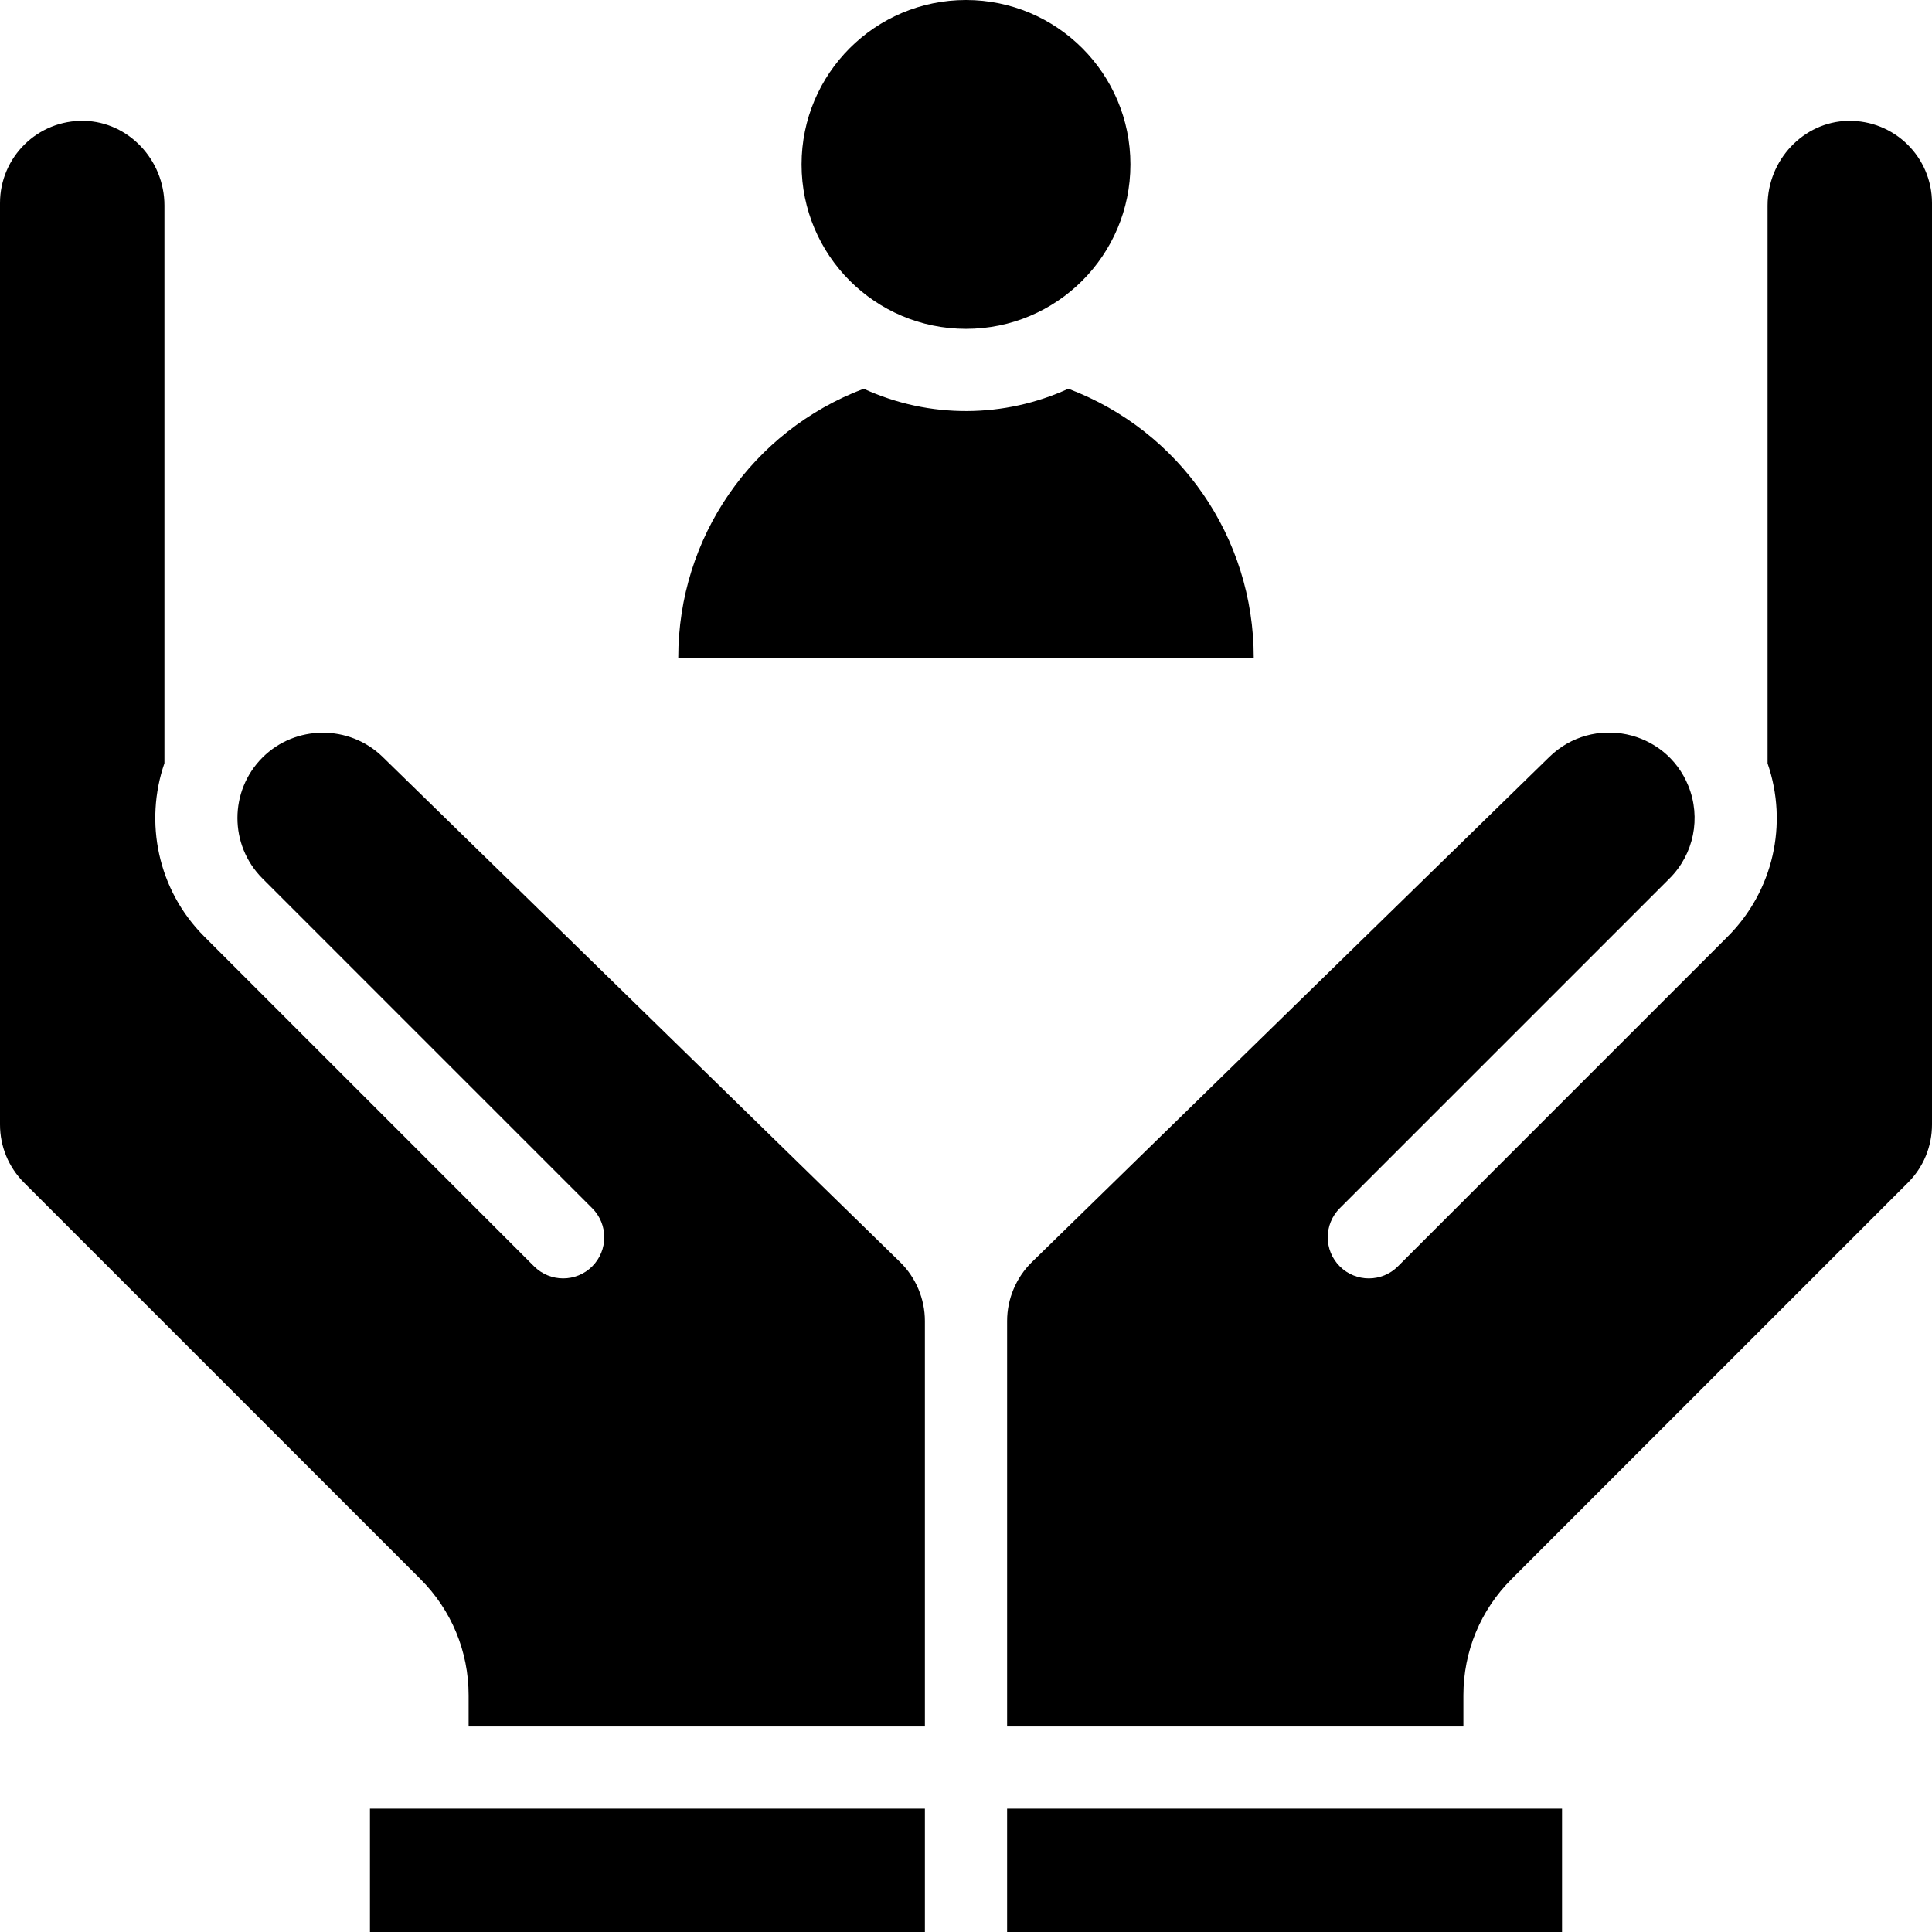
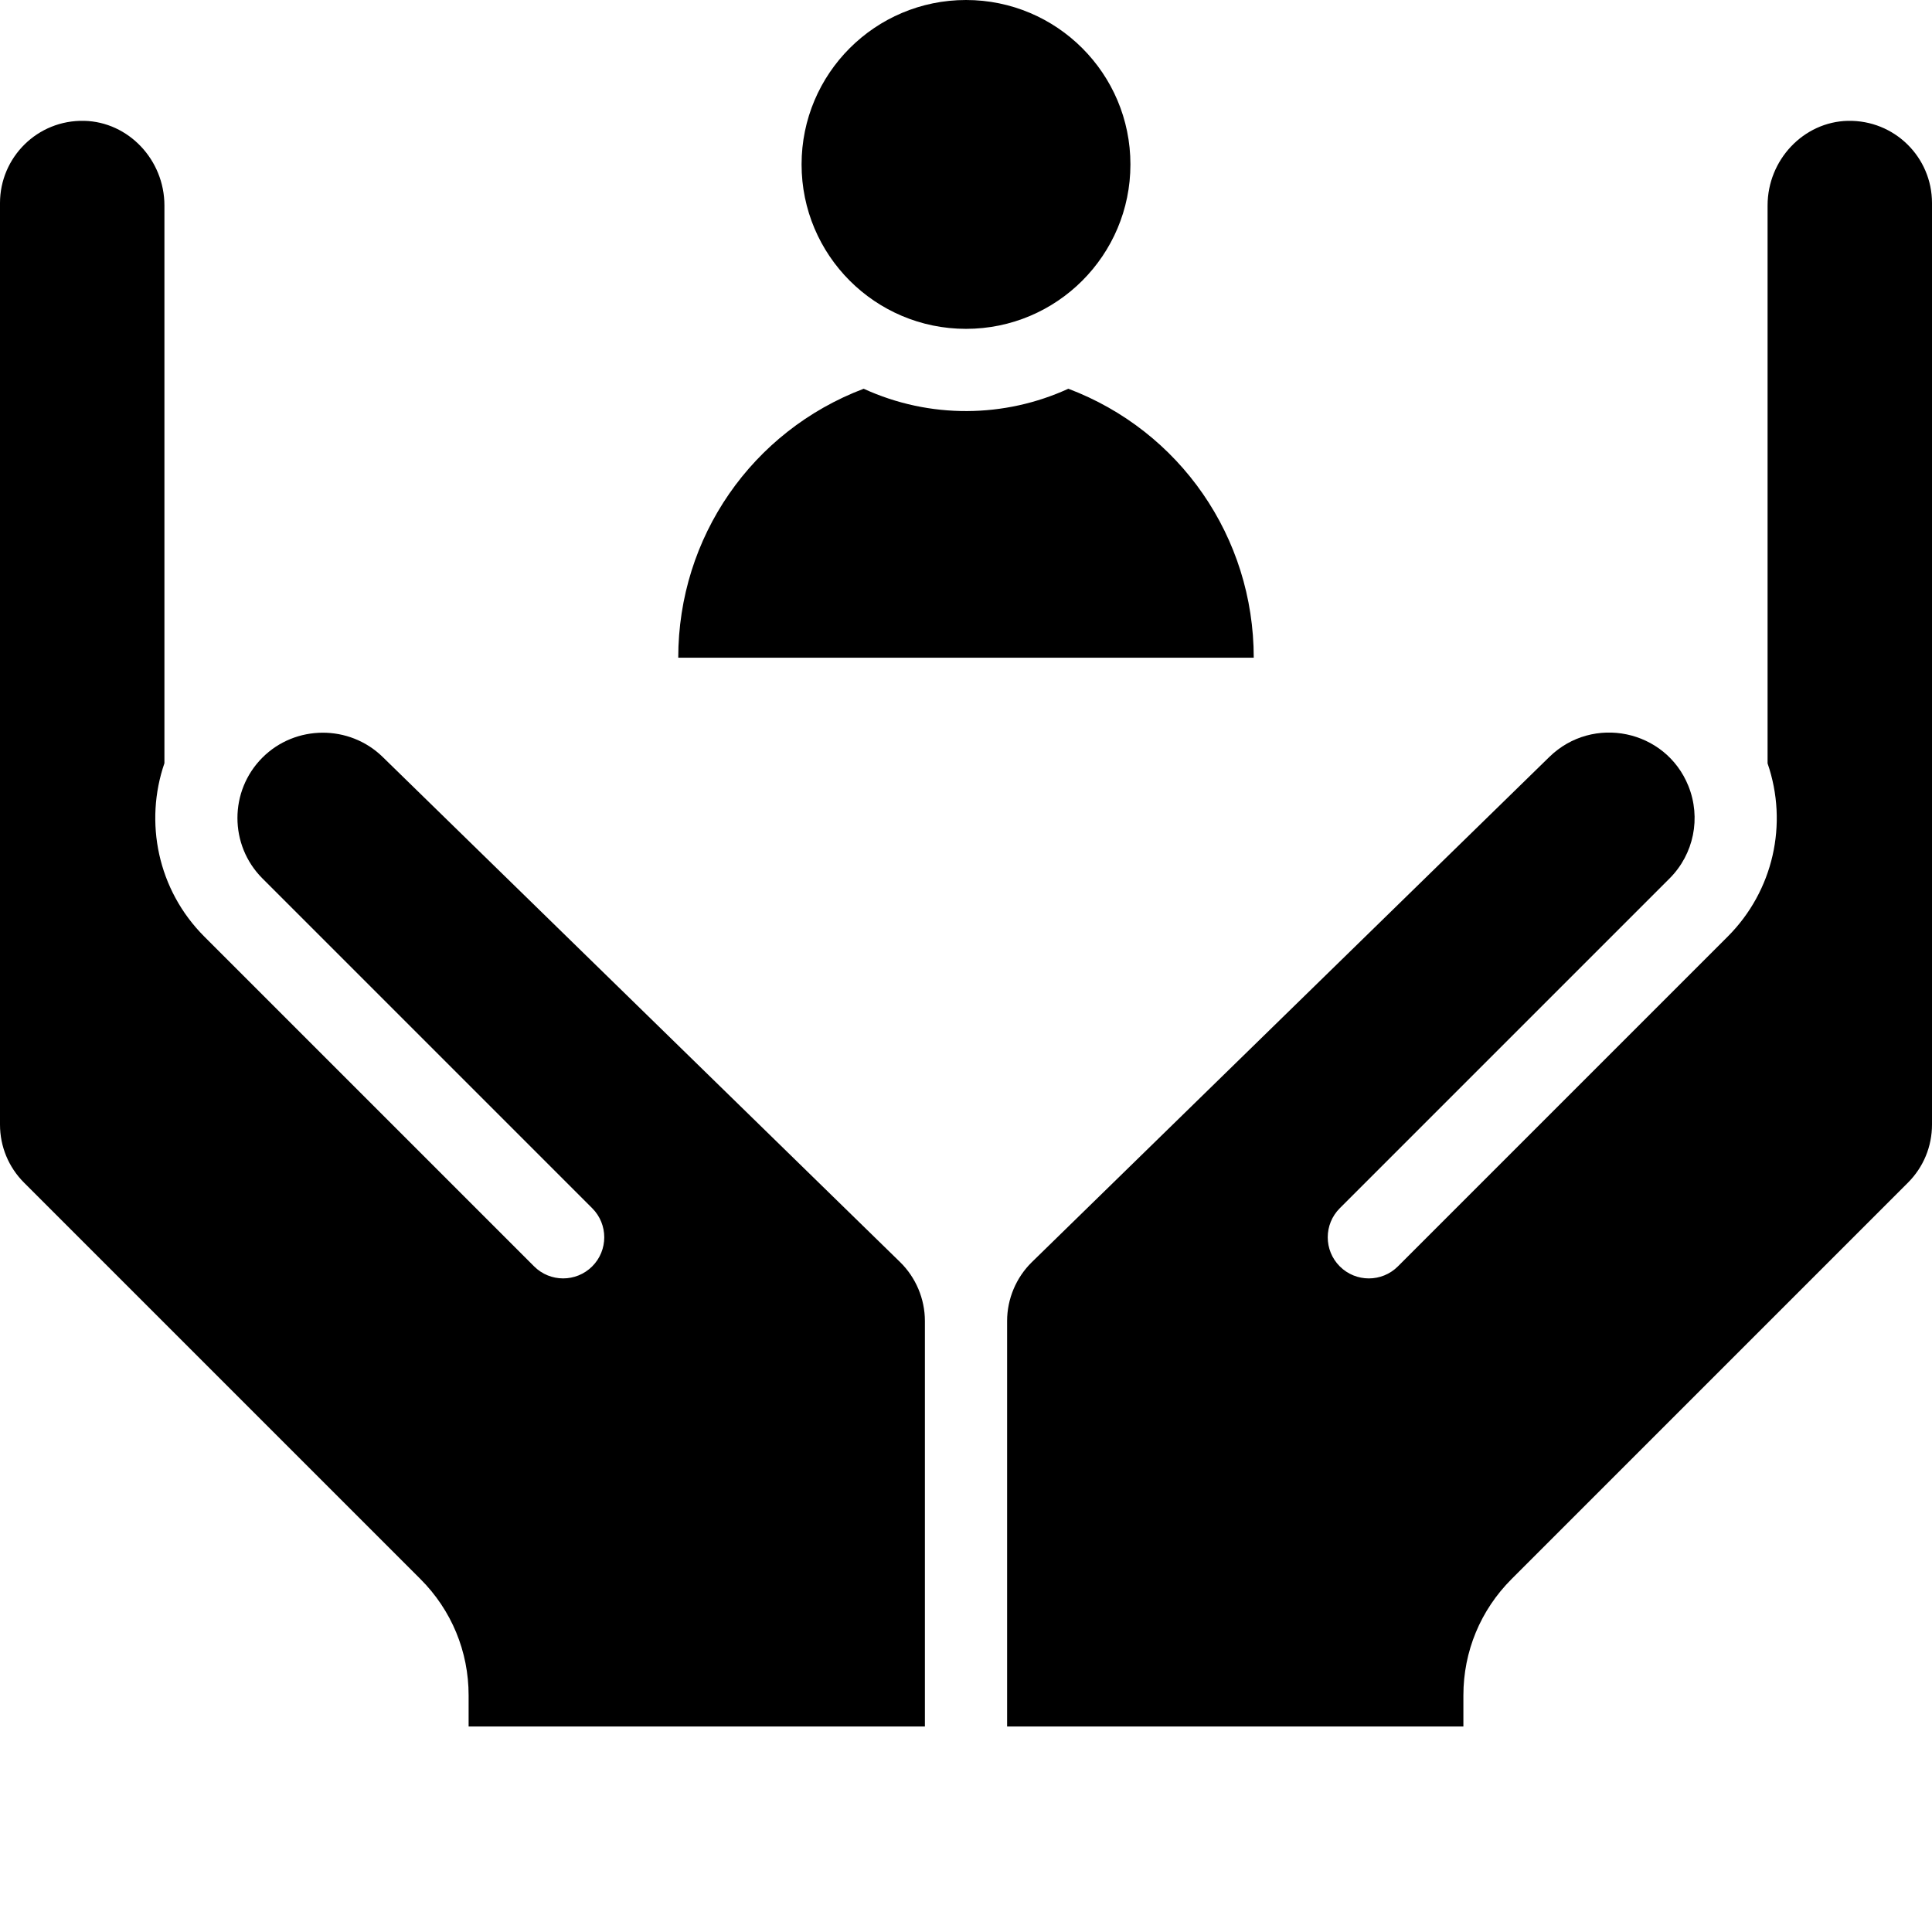
<svg xmlns="http://www.w3.org/2000/svg" height="510.0" preserveAspectRatio="xMidYMid meet" version="1.0" viewBox="1.0 1.0 510.0 510.0" width="510.0" zoomAndPan="magnify">
  <g>
    <g>
      <g id="change1_1">
        <path d="M101.996,200.796c-8.802-8.581-23.034-8.497-31.721,0.19c-8.795,8.795-8.795,23.105,0,31.899l87.058,87.058 c4.237,4.238,4.237,11.109,0,15.346c-4.238,4.237-11.109,4.237-15.346,0l-87.058-87.058 c-12.354-12.355-15.86-30.255-10.524-45.761V55.255c0-12.056-9.498-22.086-21.172-22.356C10.886,32.613,1,42.545,1,54.594 v243.259c0,5.8,2.259,11.252,6.36,15.354l104.626,104.626c8.201,8.2,12.717,19.102,12.717,30.699v8.214h120.447V349.699 c0-5.81-2.385-11.473-6.543-15.537L101.996,200.796z" />
        <path d="M283.014,103.618c-16.783,7.688-36.498,8.029-54.025,0.001c-29.444,11.156-48.947,39.164-48.947,70.997h151.915 C331.957,142.763,312.456,114.754,283.014,103.618z" />
-         <path d="M266.851 478.447H413.34V511H266.851z" />
-         <path d="M98.66 478.447H245.149V511H98.66z" />
+         <path d="M98.66 478.447H245.149H98.66z" />
        <circle cx="256" cy="44.404" r="43.404" />
        <path d="M488.77,32.899c-11.676,0.271-21.174,10.3-21.174,22.356v147.259c5.503,15.973,1.508,33.686-10.524,45.718 l-87.058,87.058c-4.238,4.238-11.109,4.238-15.346,0c-4.238-4.237-4.238-11.108,0-15.346l87.058-87.058 c6.414-6.415,8.36-16.004,4.958-24.431c-6.016-14.88-25.22-18.832-36.684-7.654l-136.61,133.365 c-4.153,4.06-6.538,9.723-6.538,15.533v107.046h120.447v-8.214c0-11.597,4.516-22.499,12.717-30.699L504.64,313.206 c4.101-4.101,6.36-9.554,6.36-15.354V54.594C511,42.518,501.124,32.646,488.77,32.899z" />
      </g>
    </g>
  </g>
</svg>